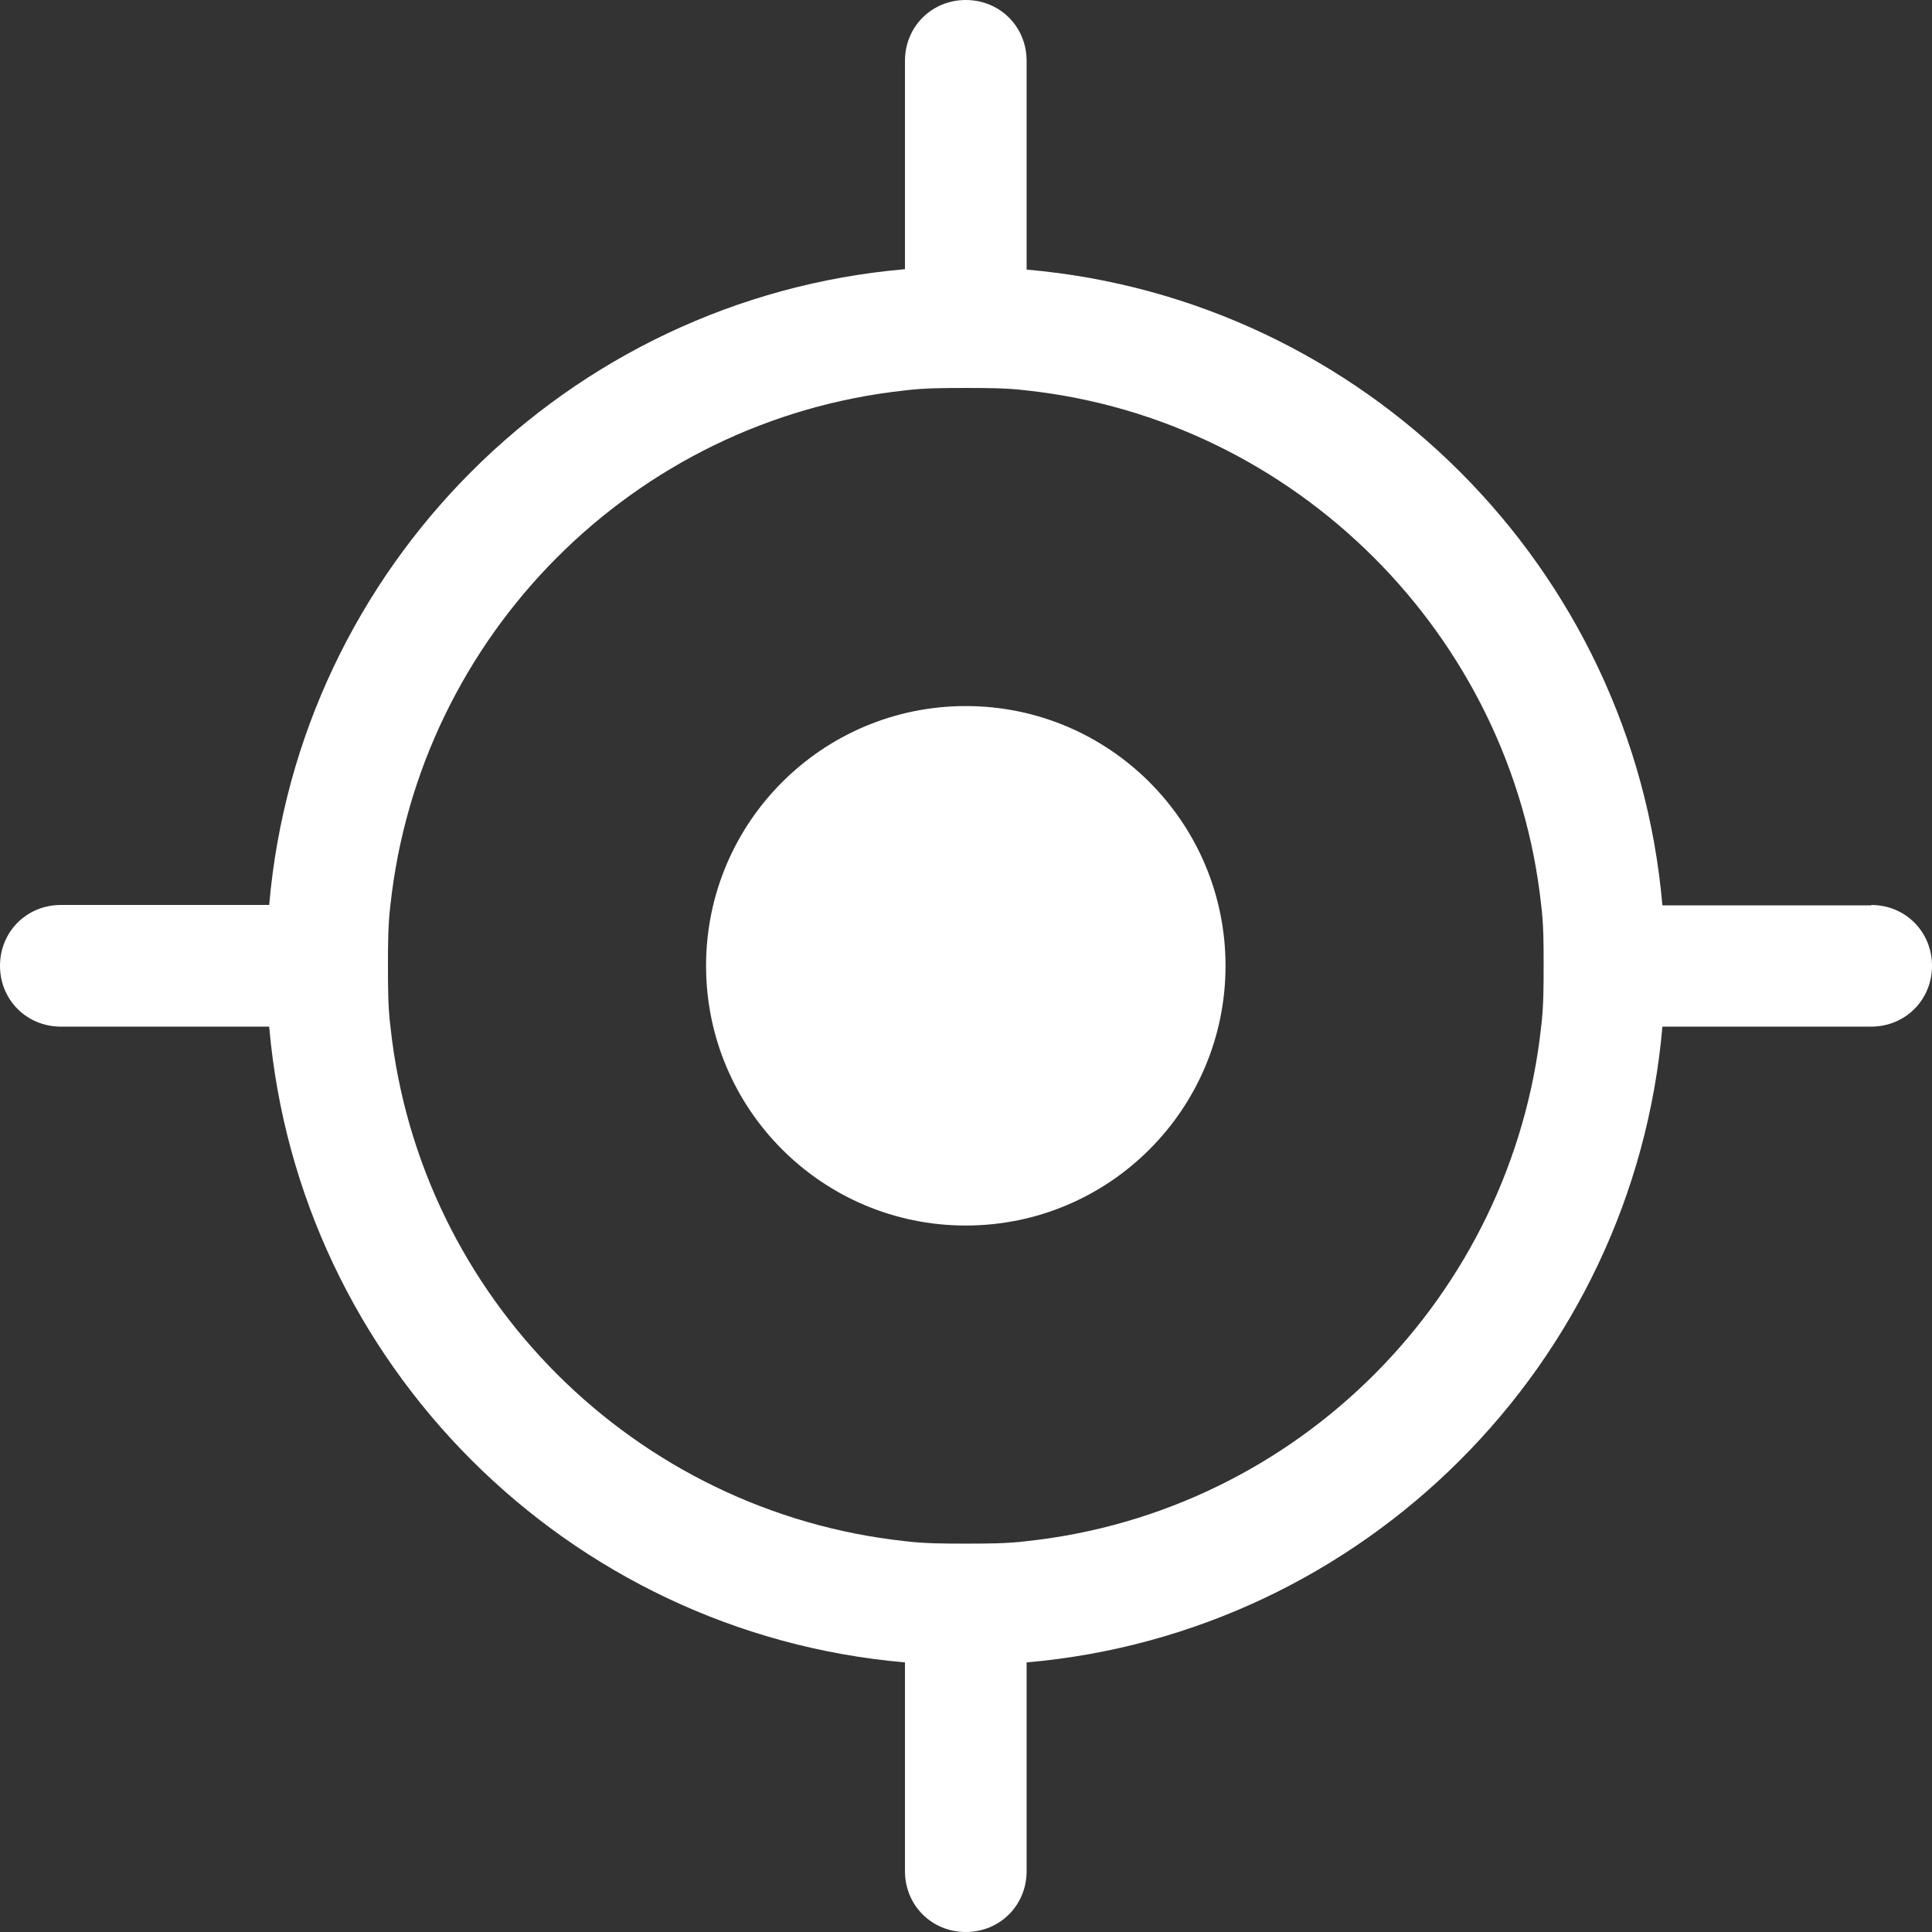
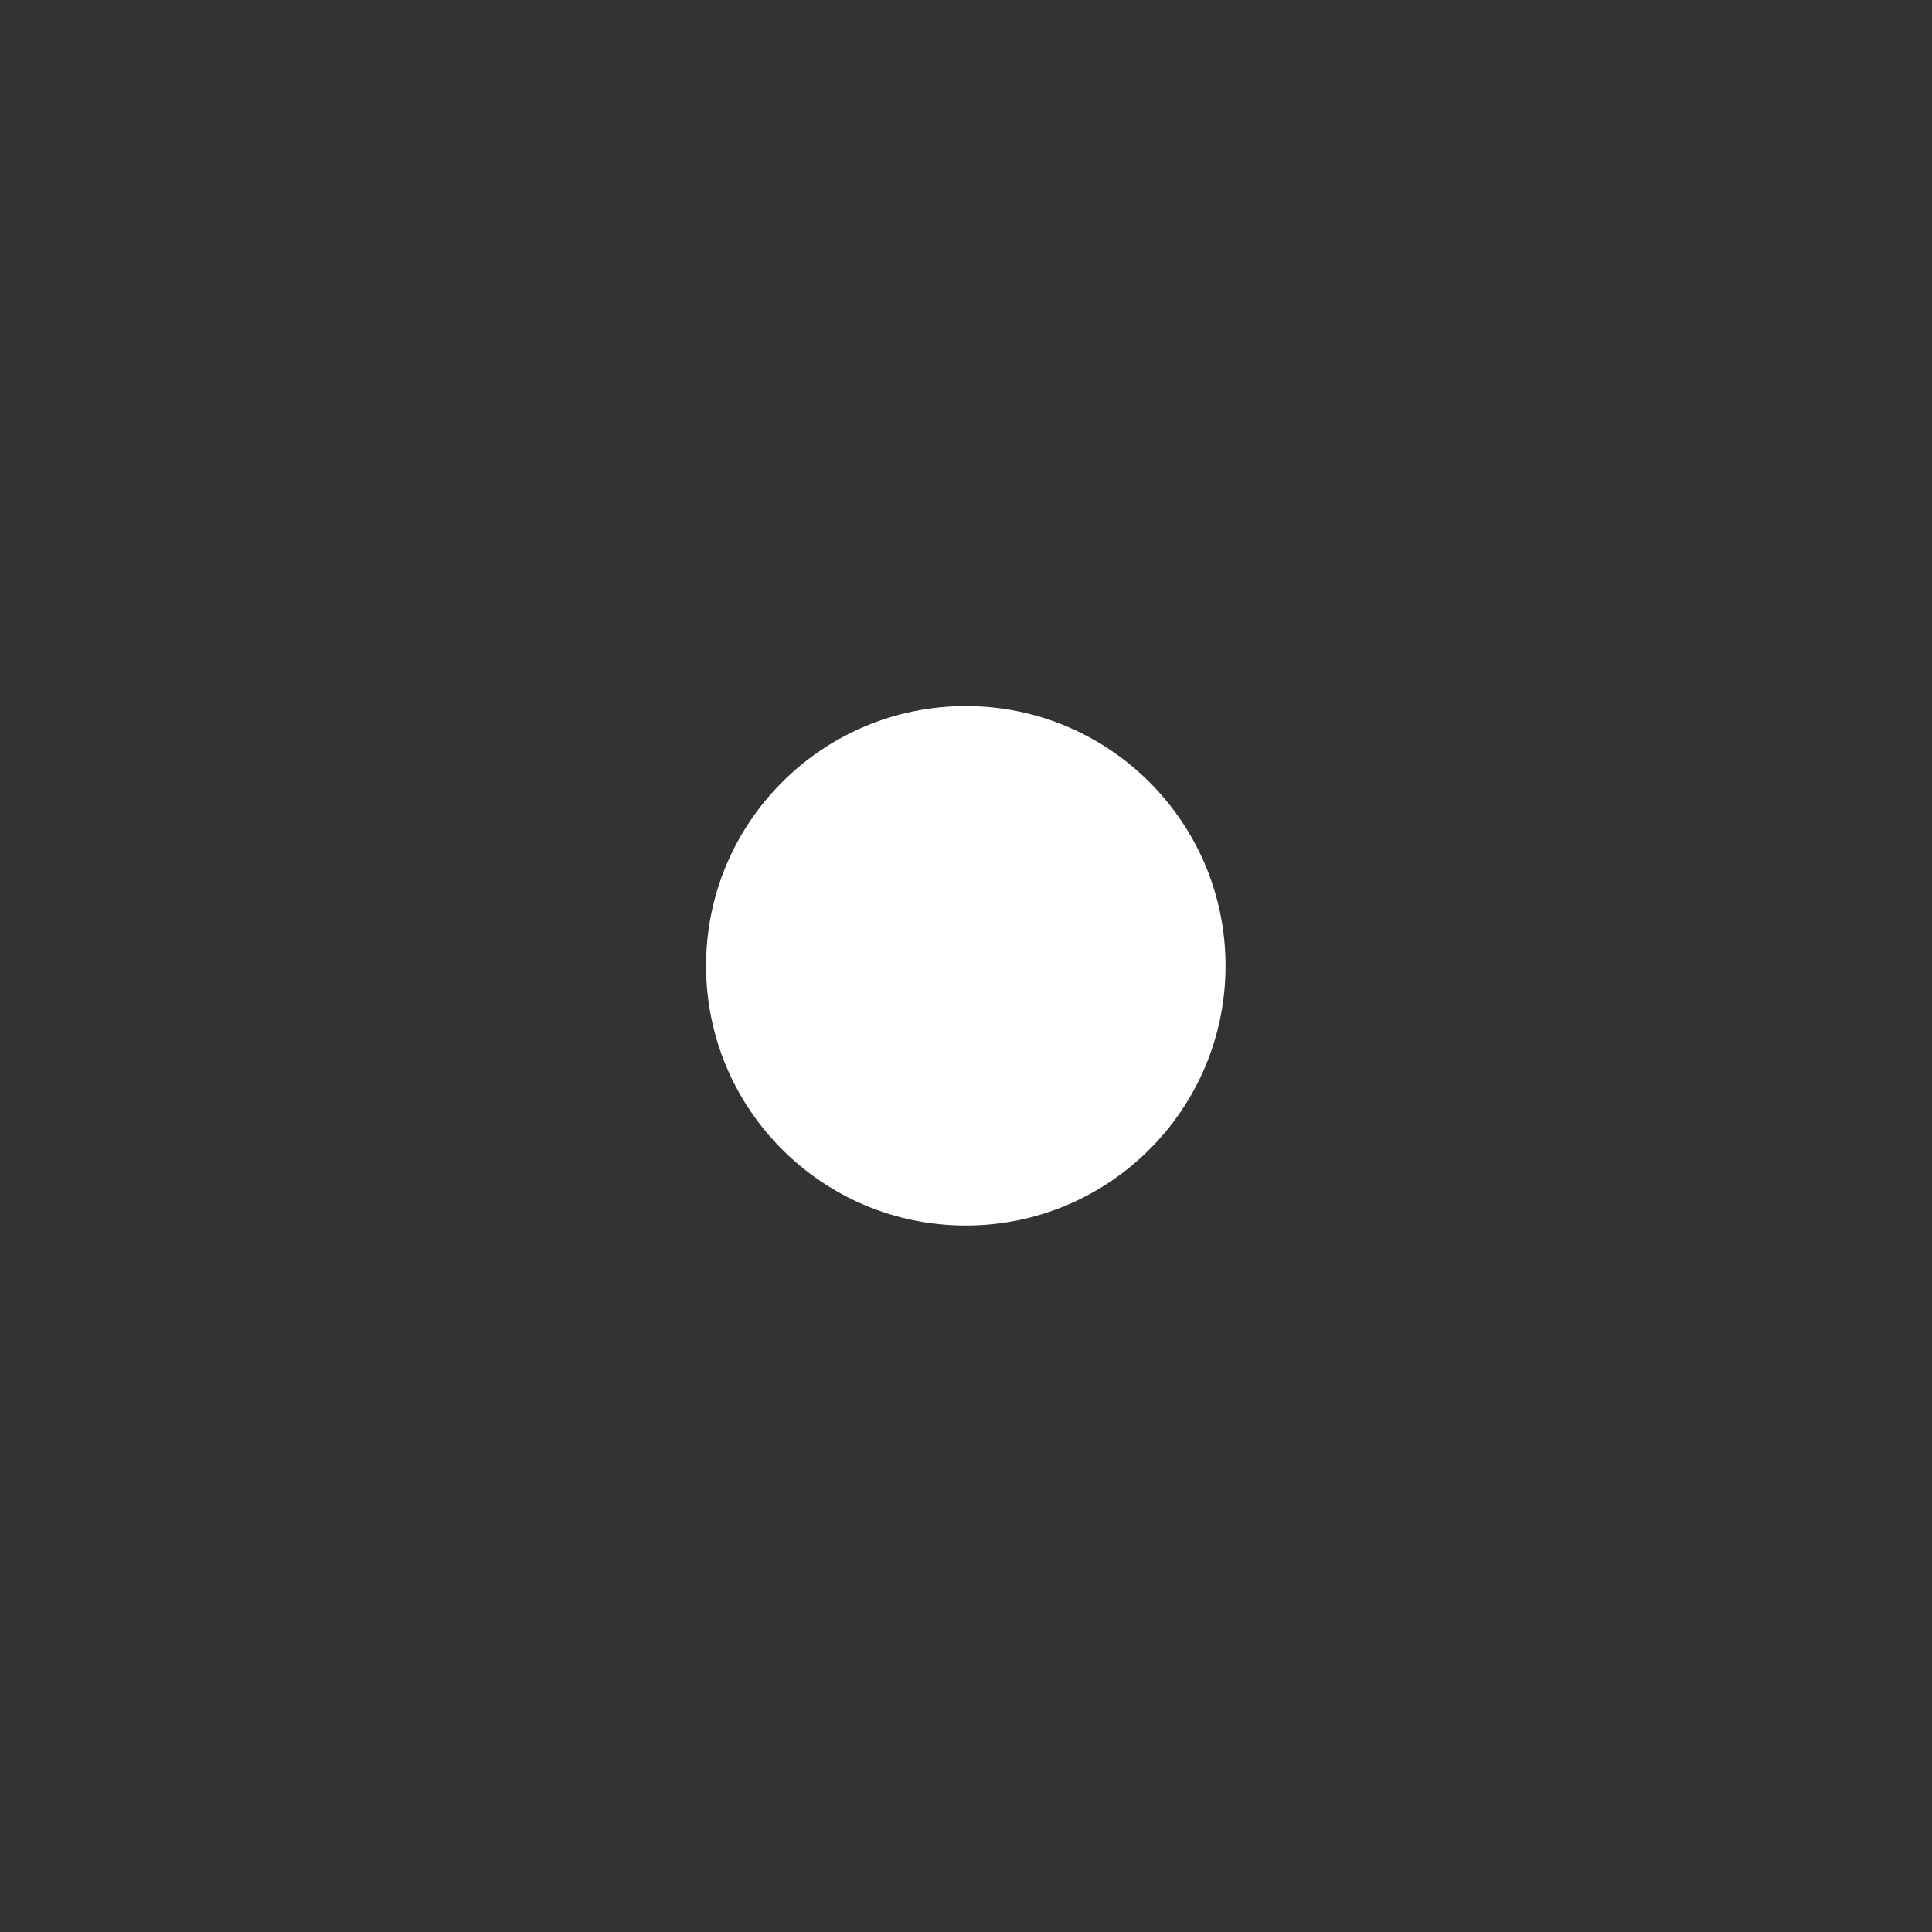
<svg xmlns="http://www.w3.org/2000/svg" id="Layer_2" viewBox="0 0 47.01 47.01">
  <rect x="0" y="0" width="47.01" height="47.01" fill="#333333" stroke="none" />
  <defs>
    <style>.cls-1{fill:#fff;}</style>
  </defs>
  <g id="Main_layers">
    <g>
-       <path class="cls-1" d="M45.53,22.03h-5.08c-.71-8.21-7.26-14.76-15.47-15.47V1.48c0-.83-.65-1.48-1.48-1.48s-1.48,.65-1.48,1.48V6.55c-8.21,.71-14.76,7.26-15.47,15.47H1.48c-.83,0-1.48,.65-1.48,1.48s.65,1.48,1.48,1.48H6.55c.71,8.21,7.26,14.76,15.47,15.47v5.08c0,.83,.65,1.48,1.48,1.48s1.48-.65,1.48-1.48v-5.08c8.21-.71,14.76-7.26,15.47-15.47h5.08c.83,0,1.48-.65,1.48-1.48s-.65-1.48-1.48-1.48Zm-8.03,2.95c-.71,6.55-5.91,11.81-12.52,12.52-.47,.06-1,.06-1.48,.06s-1,0-1.48-.06c-6.55-.71-11.81-5.91-12.52-12.52-.06-.47-.06-1-.06-1.48s0-1,.06-1.48c.71-6.55,5.91-11.81,12.52-12.52,.47-.06,1-.06,1.48-.06s1,0,1.48,.06c6.55,.71,11.81,5.96,12.52,12.52,.06,.47,.06,.94,.06,1.48,0,.47,0,1-.06,1.48h0Z" />
      <path class="cls-1" d="M29.82,23.5c0,3.49-2.83,6.32-6.32,6.32s-6.32-2.83-6.32-6.32,2.83-6.32,6.32-6.32,6.32,2.83,6.32,6.32" />
    </g>
  </g>
</svg>